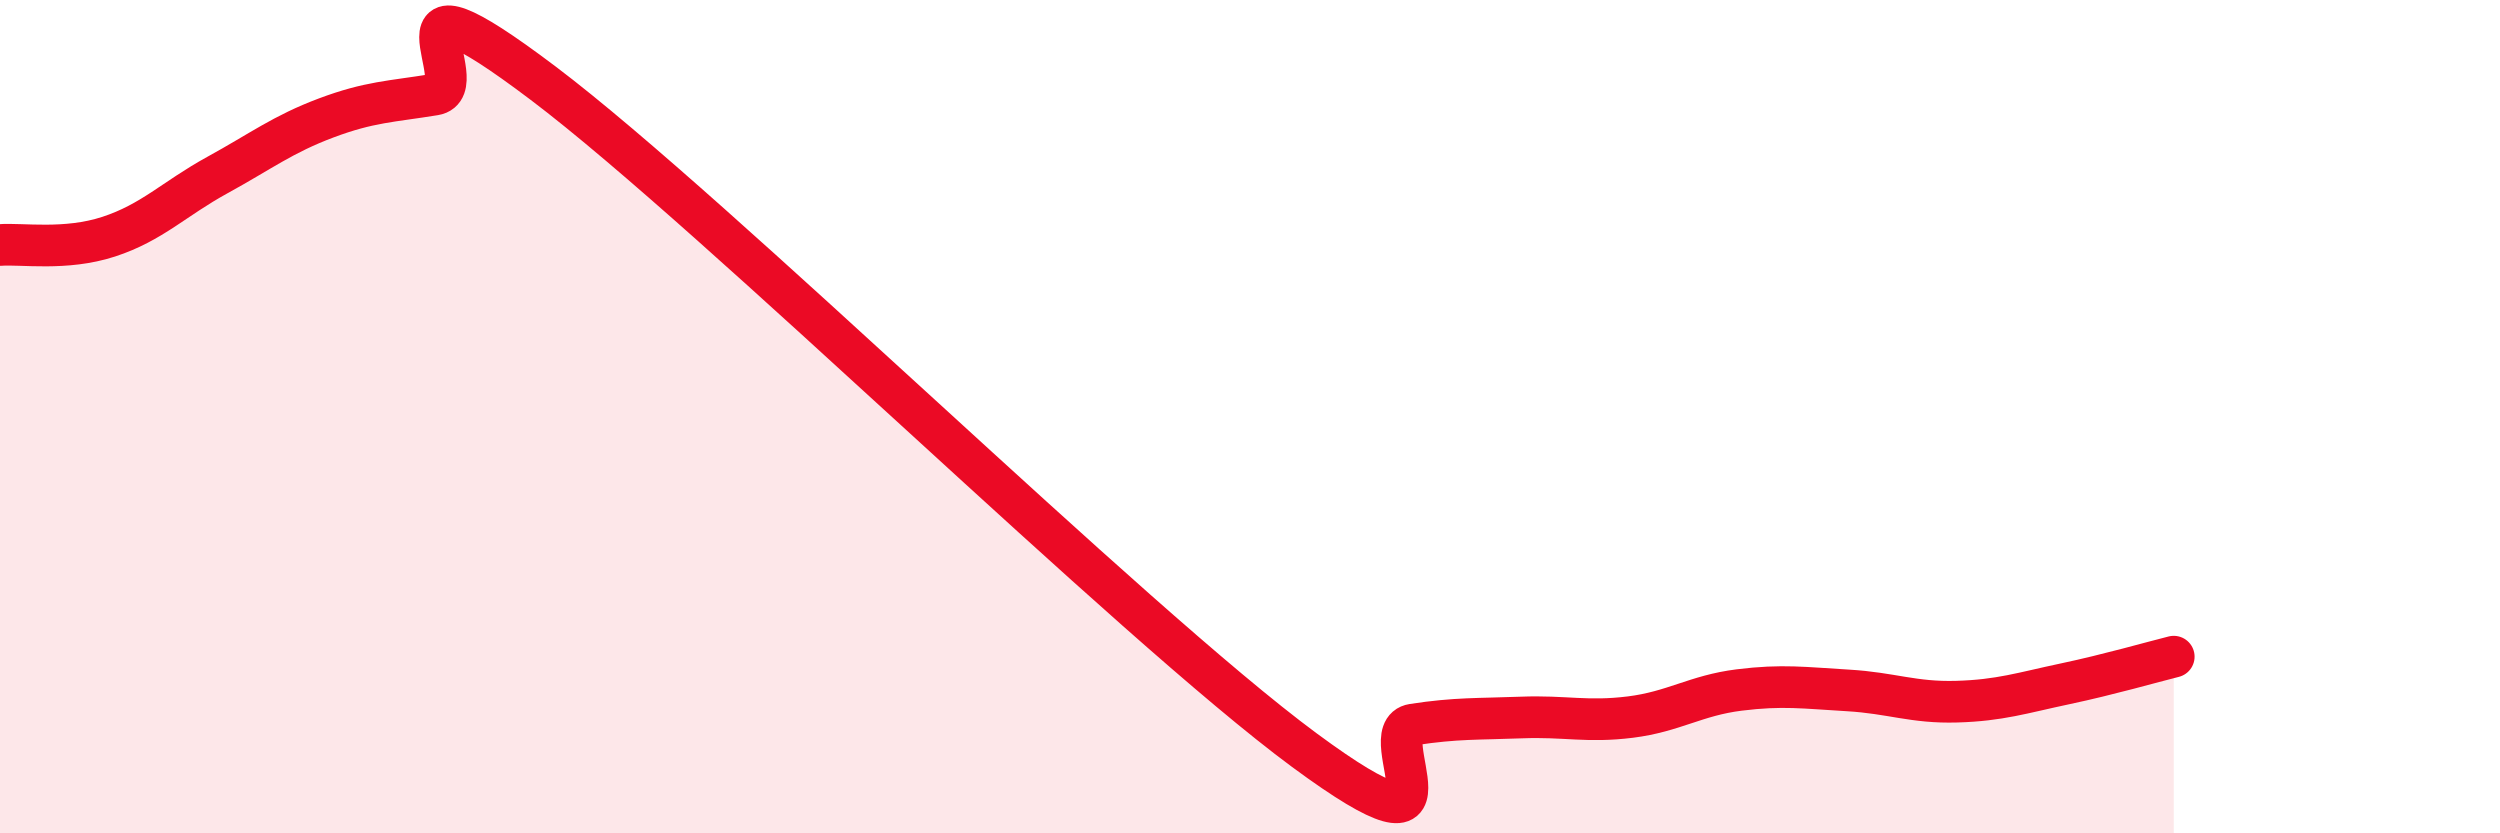
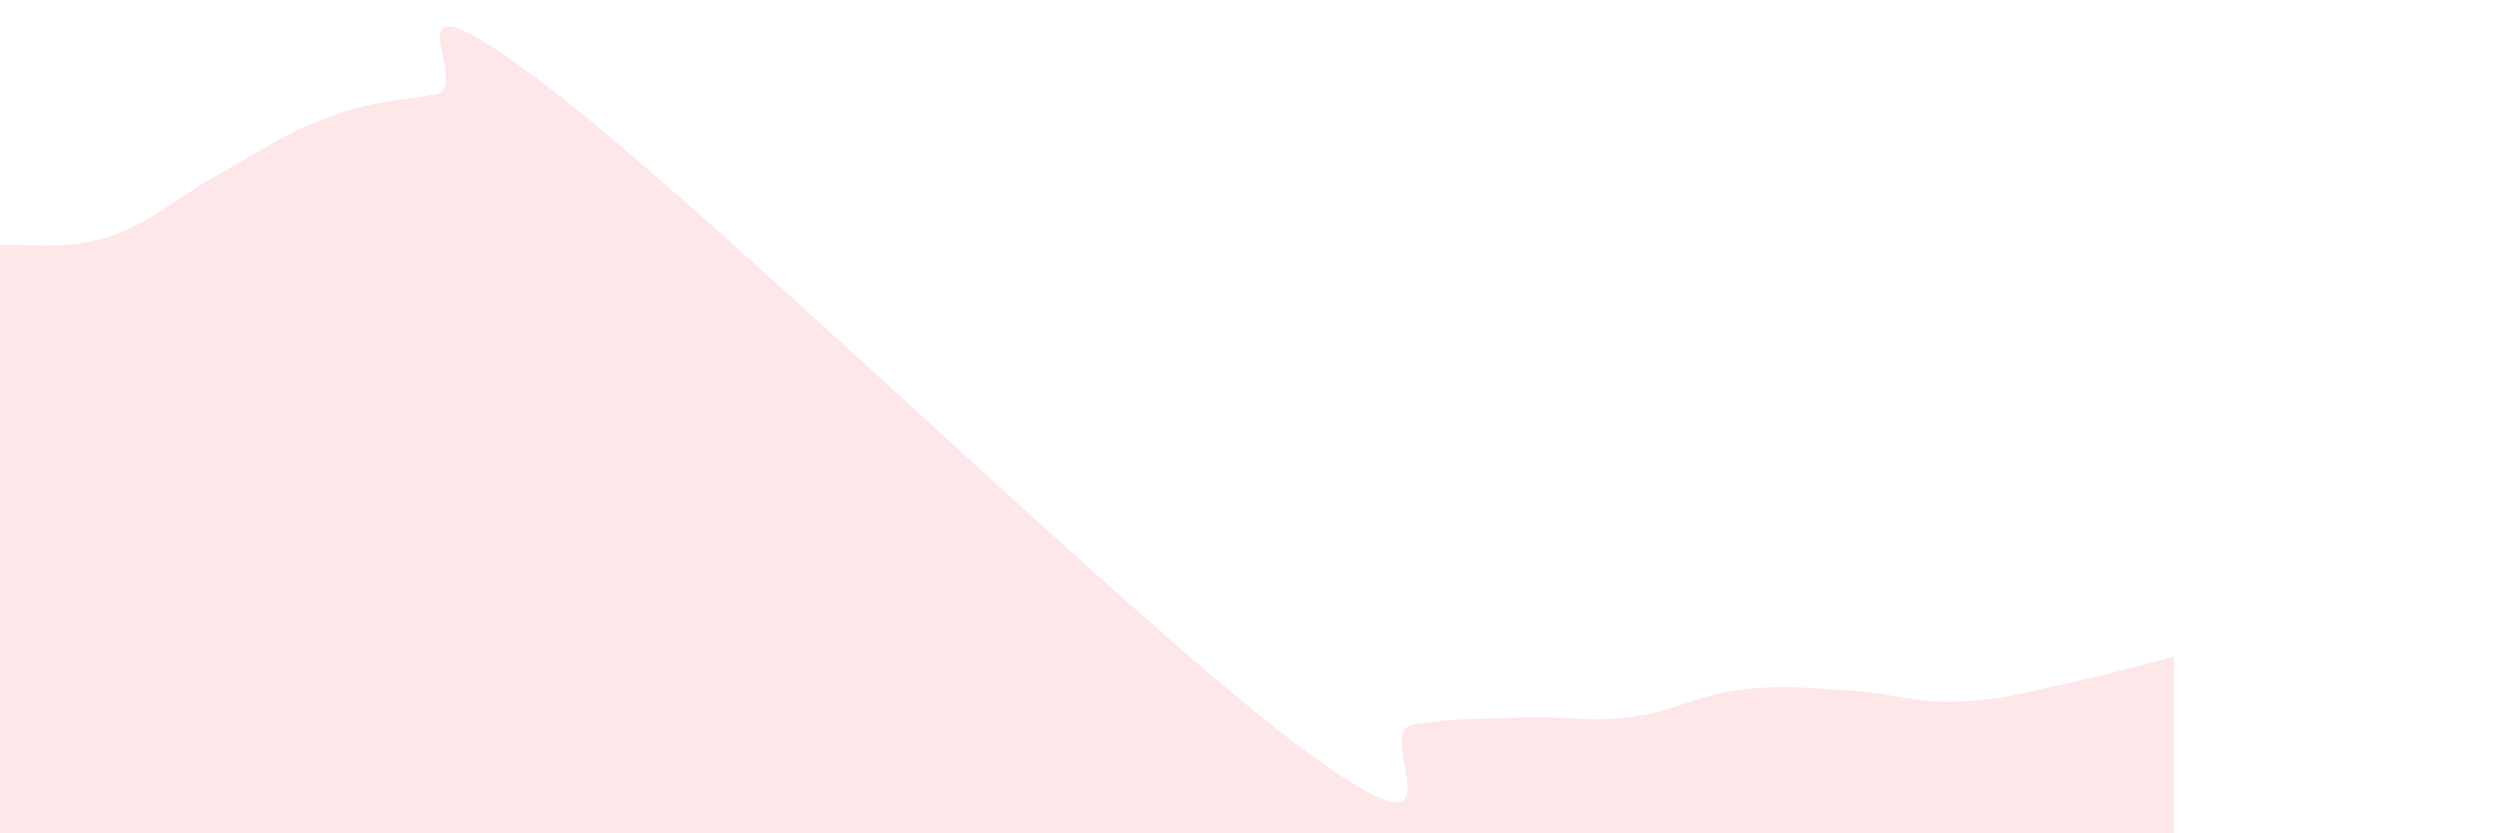
<svg xmlns="http://www.w3.org/2000/svg" width="60" height="20" viewBox="0 0 60 20">
  <path d="M 0,5.88 C 0.52,5.84 1.57,6.02 2.61,5.68 C 3.65,5.34 4.18,4.77 5.22,4.2 C 6.26,3.63 6.79,3.22 7.83,2.83 C 8.87,2.44 9.39,2.44 10.43,2.27 C 11.47,2.1 8.87,-1.15 13.04,2 C 17.21,5.15 27.13,14.92 31.3,18 C 35.47,21.08 32.87,17.55 33.91,17.39 C 34.95,17.23 35.48,17.26 36.52,17.22 C 37.56,17.18 38.09,17.34 39.13,17.21 C 40.17,17.08 40.7,16.69 41.74,16.56 C 42.78,16.43 43.31,16.51 44.35,16.57 C 45.39,16.63 45.92,16.87 46.96,16.84 C 48,16.81 48.53,16.63 49.57,16.41 C 50.61,16.19 51.65,15.89 52.17,15.76L52.17 20L0 20Z" fill="#EB0A25" opacity="0.1" stroke-linecap="round" stroke-linejoin="round" />
-   <path d="M 0,5.88 C 0.52,5.84 1.57,6.02 2.61,5.68 C 3.65,5.34 4.18,4.77 5.22,4.2 C 6.26,3.63 6.79,3.22 7.83,2.83 C 8.87,2.44 9.39,2.44 10.43,2.27 C 11.47,2.1 8.87,-1.15 13.04,2 C 17.21,5.15 27.13,14.92 31.3,18 C 35.47,21.08 32.87,17.55 33.91,17.39 C 34.95,17.23 35.48,17.26 36.52,17.22 C 37.56,17.18 38.09,17.34 39.13,17.21 C 40.17,17.08 40.7,16.69 41.74,16.56 C 42.78,16.43 43.31,16.51 44.35,16.57 C 45.39,16.63 45.92,16.87 46.96,16.84 C 48,16.81 48.53,16.63 49.57,16.41 C 50.61,16.19 51.65,15.89 52.17,15.76" stroke="#EB0A25" stroke-width="1" fill="none" stroke-linecap="round" stroke-linejoin="round" />
</svg>